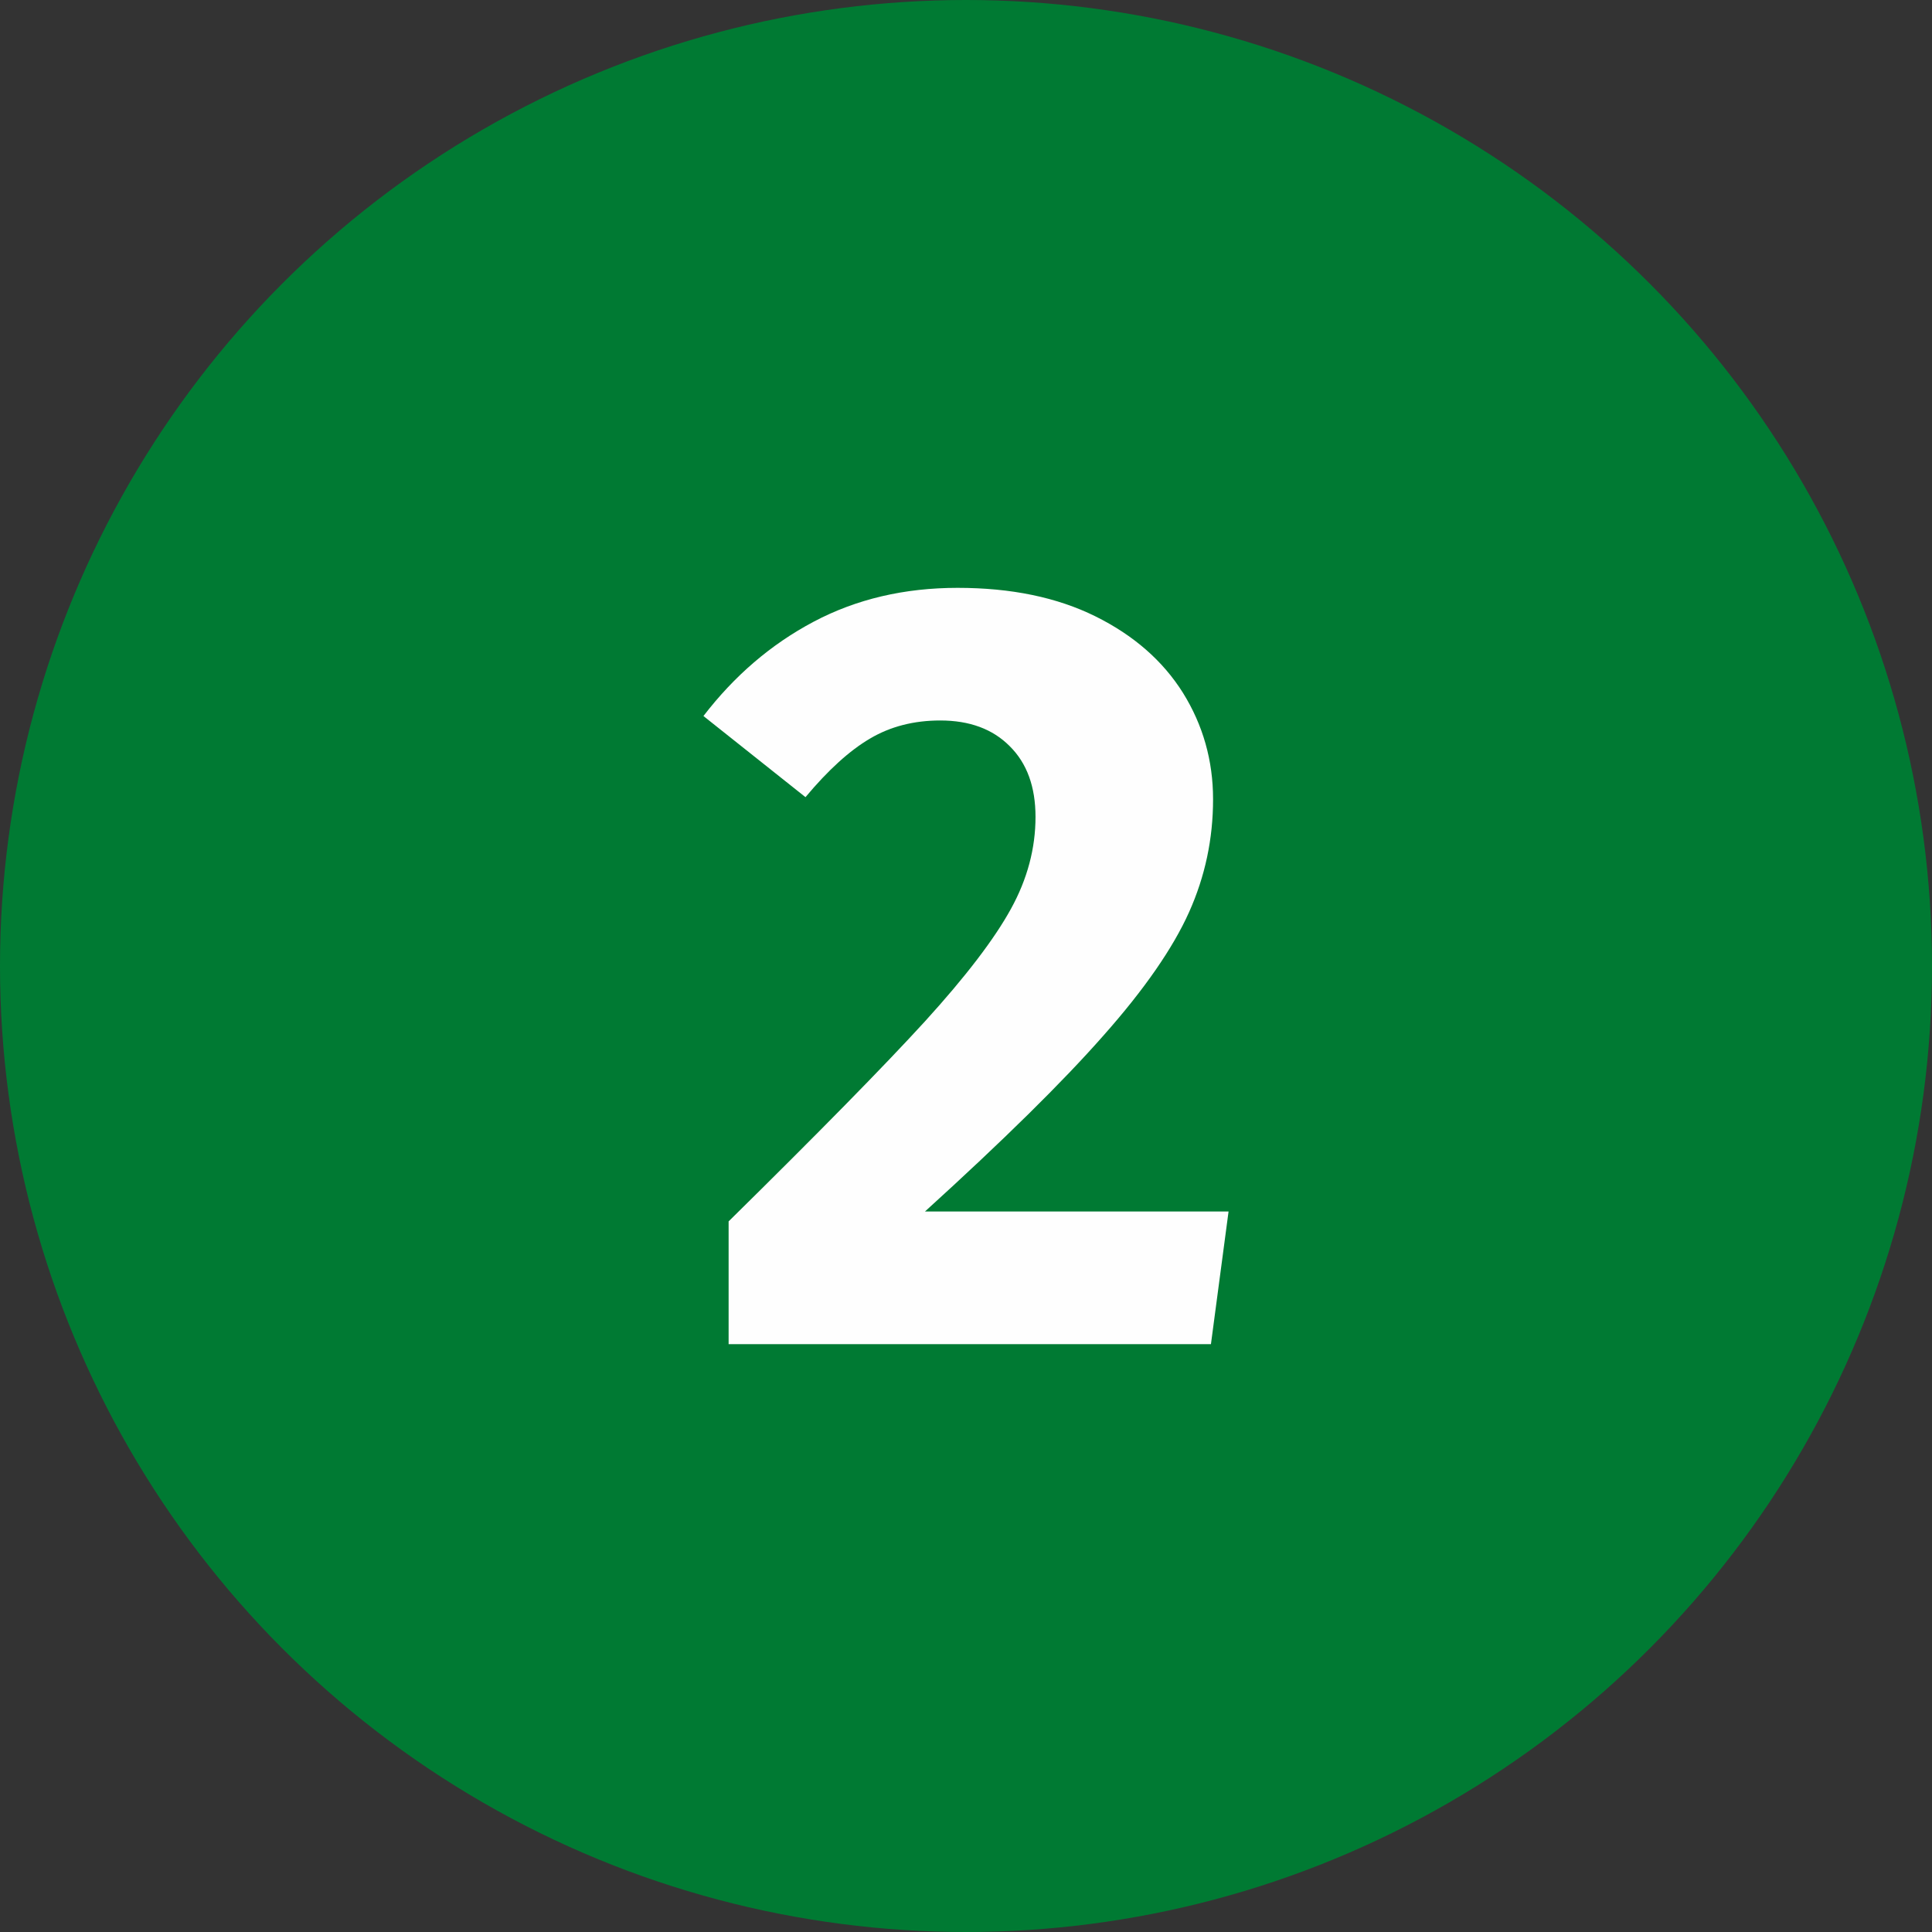
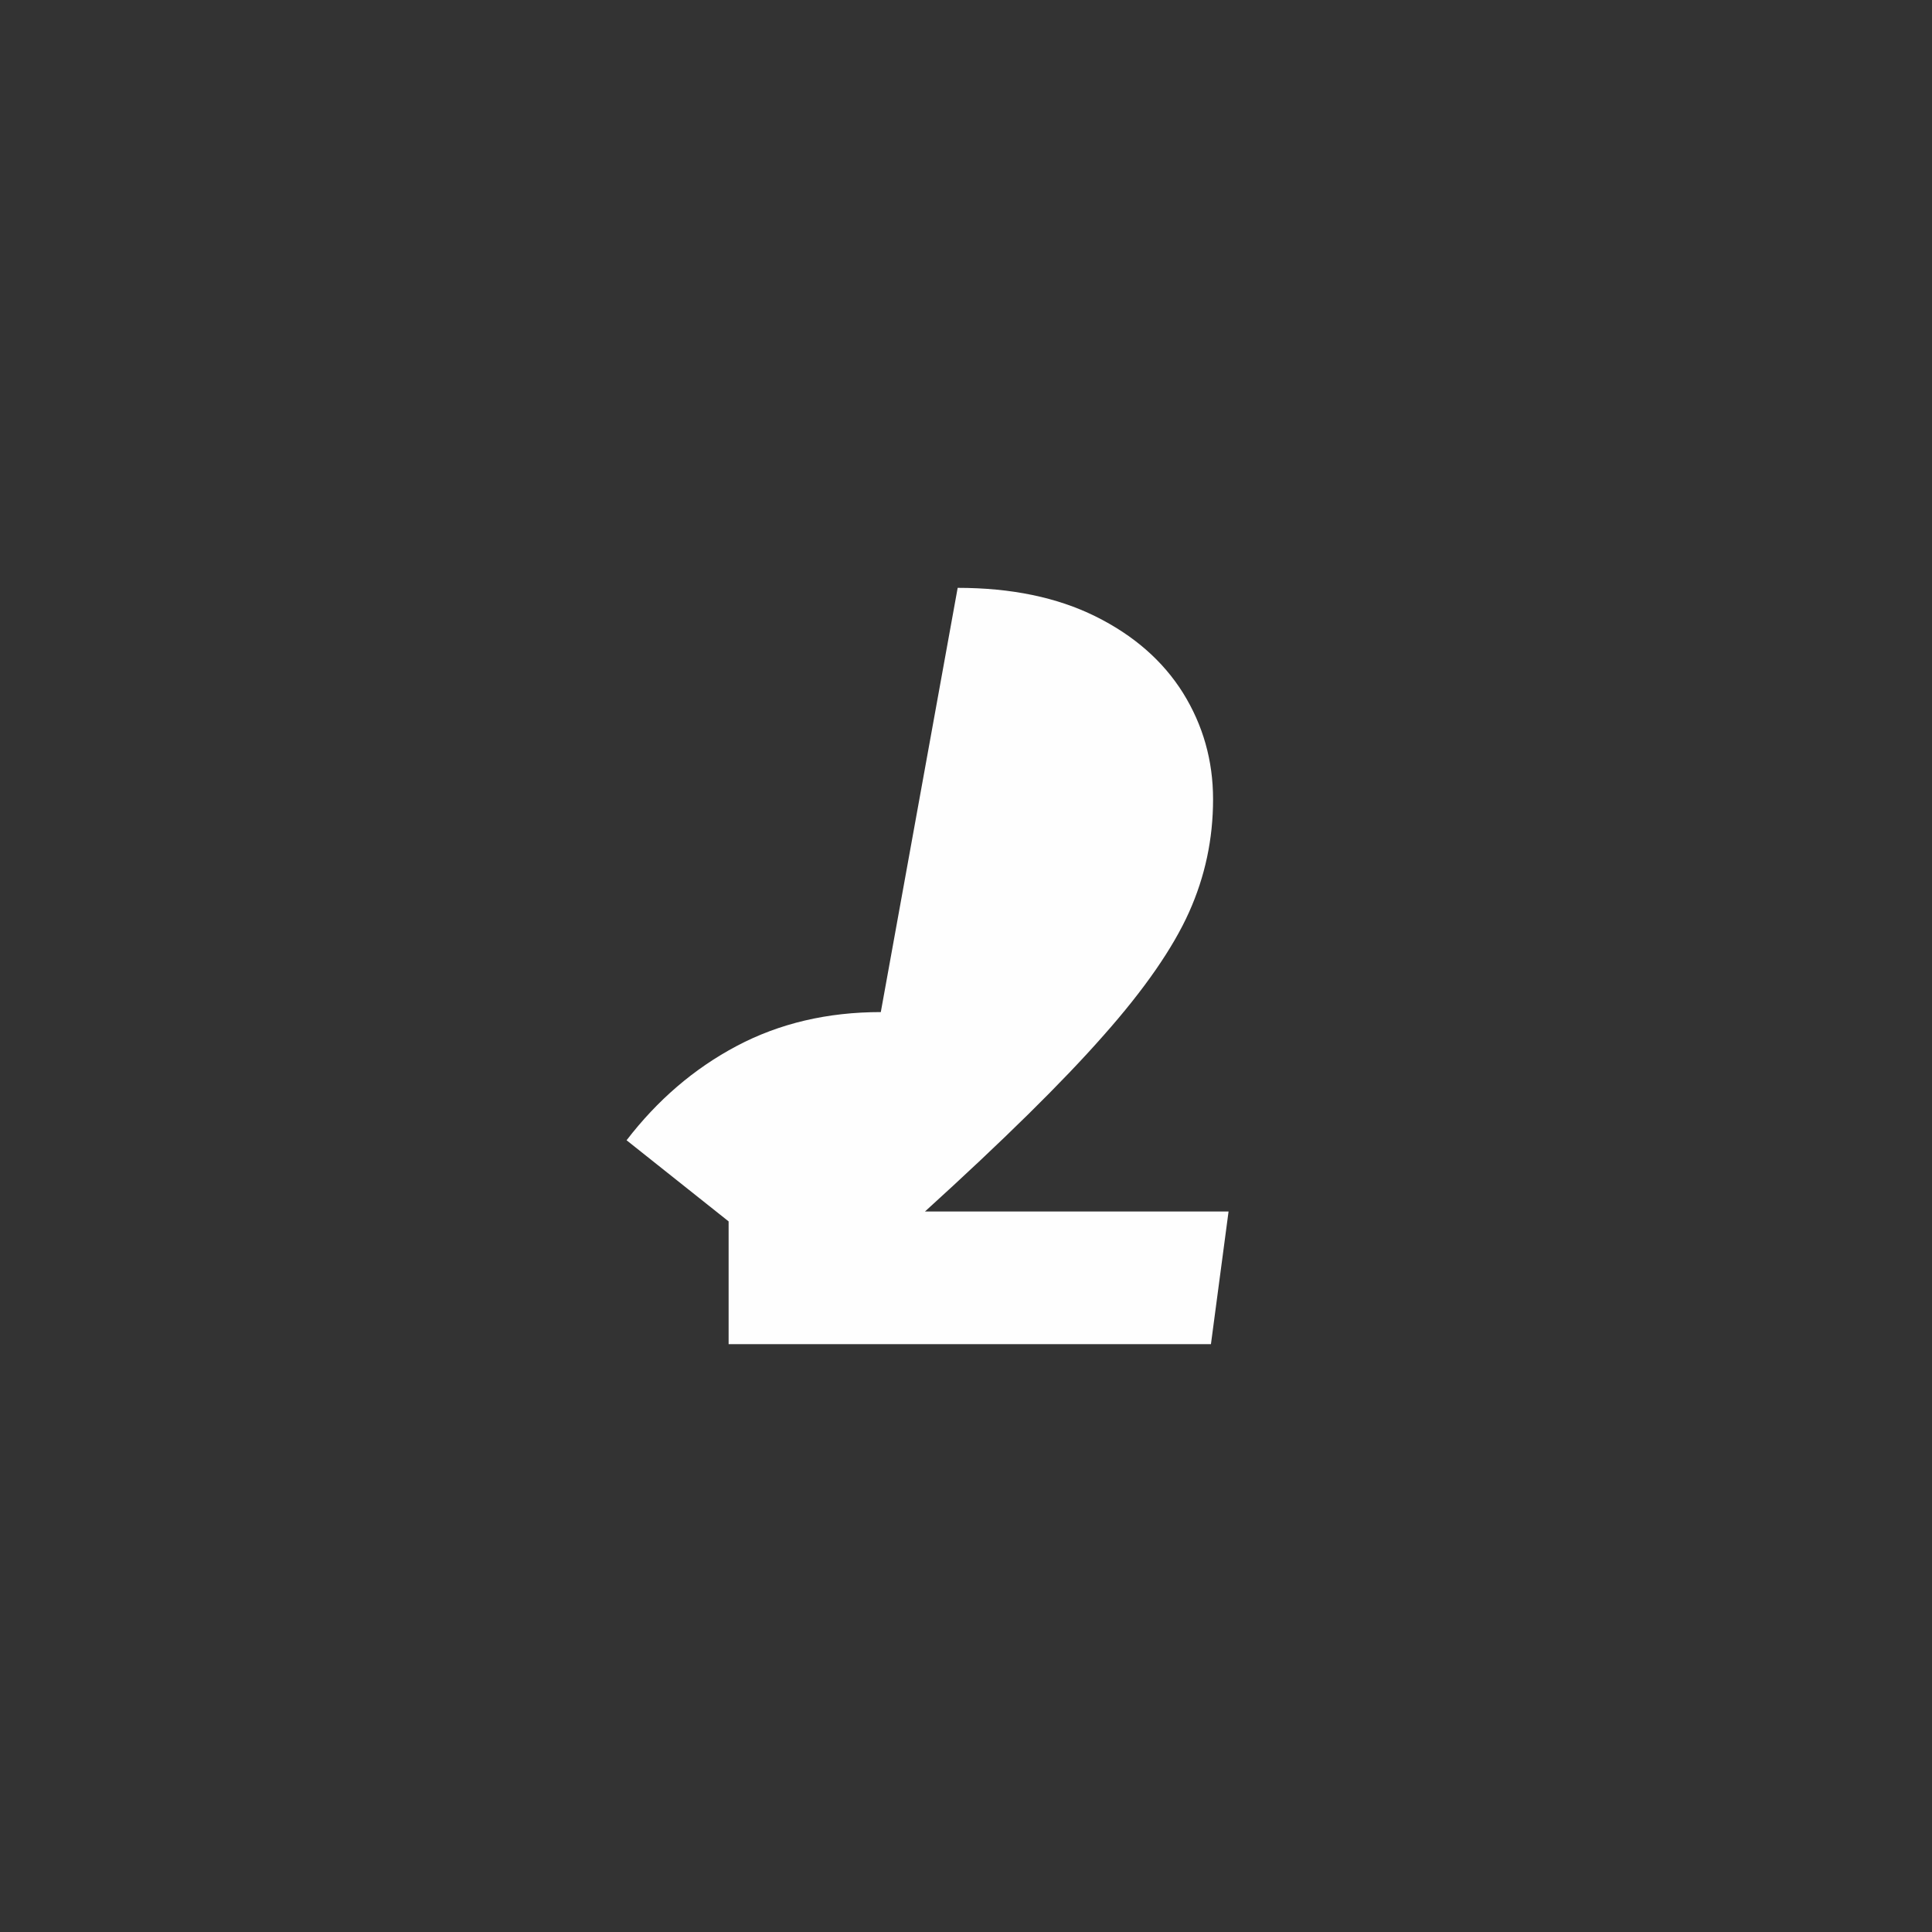
<svg xmlns="http://www.w3.org/2000/svg" xml:space="preserve" width="131px" height="131px" version="1.1" style="shape-rendering:geometricPrecision; text-rendering:geometricPrecision; image-rendering:optimizeQuality; fill-rule:evenodd; clip-rule:evenodd" viewBox="0 0 99.78 99.78">
  <rect x="0" y="0" width="99.78" height="99.78" fill="#333333" stroke="none" />
  <defs>
    <style type="text/css">
   
    .fil0 {fill:#007A33}
    .fil1 {fill:#FEFEFE;fill-rule:nonzero}
   
  </style>
  </defs>
  <g id="Layer_x0020_1">
-     <circle class="fil0" cx="49.89" cy="49.89" r="49.89" />
-     <path class="fil1" d="M49.46 30.36c2.76,0 5.13,0.49 7.11,1.47 1.98,0.98 3.49,2.3 4.53,3.96 1.03,1.66 1.55,3.49 1.55,5.49 0,2.04 -0.41,3.98 -1.24,5.83 -0.83,1.85 -2.3,3.98 -4.42,6.37 -2.11,2.4 -5.19,5.43 -9.22,9.09l15.68 0 -0.91 6.85 -24.91 0 0 -6.34c4.64,-4.57 8.02,-8.01 10.14,-10.33 2.11,-2.32 3.59,-4.26 4.44,-5.81 0.85,-1.54 1.27,-3.13 1.27,-4.75 0,-1.55 -0.44,-2.77 -1.33,-3.65 -0.88,-0.89 -2.08,-1.33 -3.59,-1.33 -1.36,0 -2.57,0.31 -3.62,0.93 -1.06,0.62 -2.17,1.63 -3.34,3.03l-5.27 -4.19c1.59,-2.07 3.48,-3.7 5.69,-4.87 2.21,-1.17 4.69,-1.75 7.44,-1.75z" />
+     <path class="fil1" d="M49.46 30.36c2.76,0 5.13,0.49 7.11,1.47 1.98,0.98 3.49,2.3 4.53,3.96 1.03,1.66 1.55,3.49 1.55,5.49 0,2.04 -0.41,3.98 -1.24,5.83 -0.83,1.85 -2.3,3.98 -4.42,6.37 -2.11,2.4 -5.19,5.43 -9.22,9.09l15.68 0 -0.91 6.85 -24.91 0 0 -6.34l-5.27 -4.19c1.59,-2.07 3.48,-3.7 5.69,-4.87 2.21,-1.17 4.69,-1.75 7.44,-1.75z" />
  </g>
</svg>